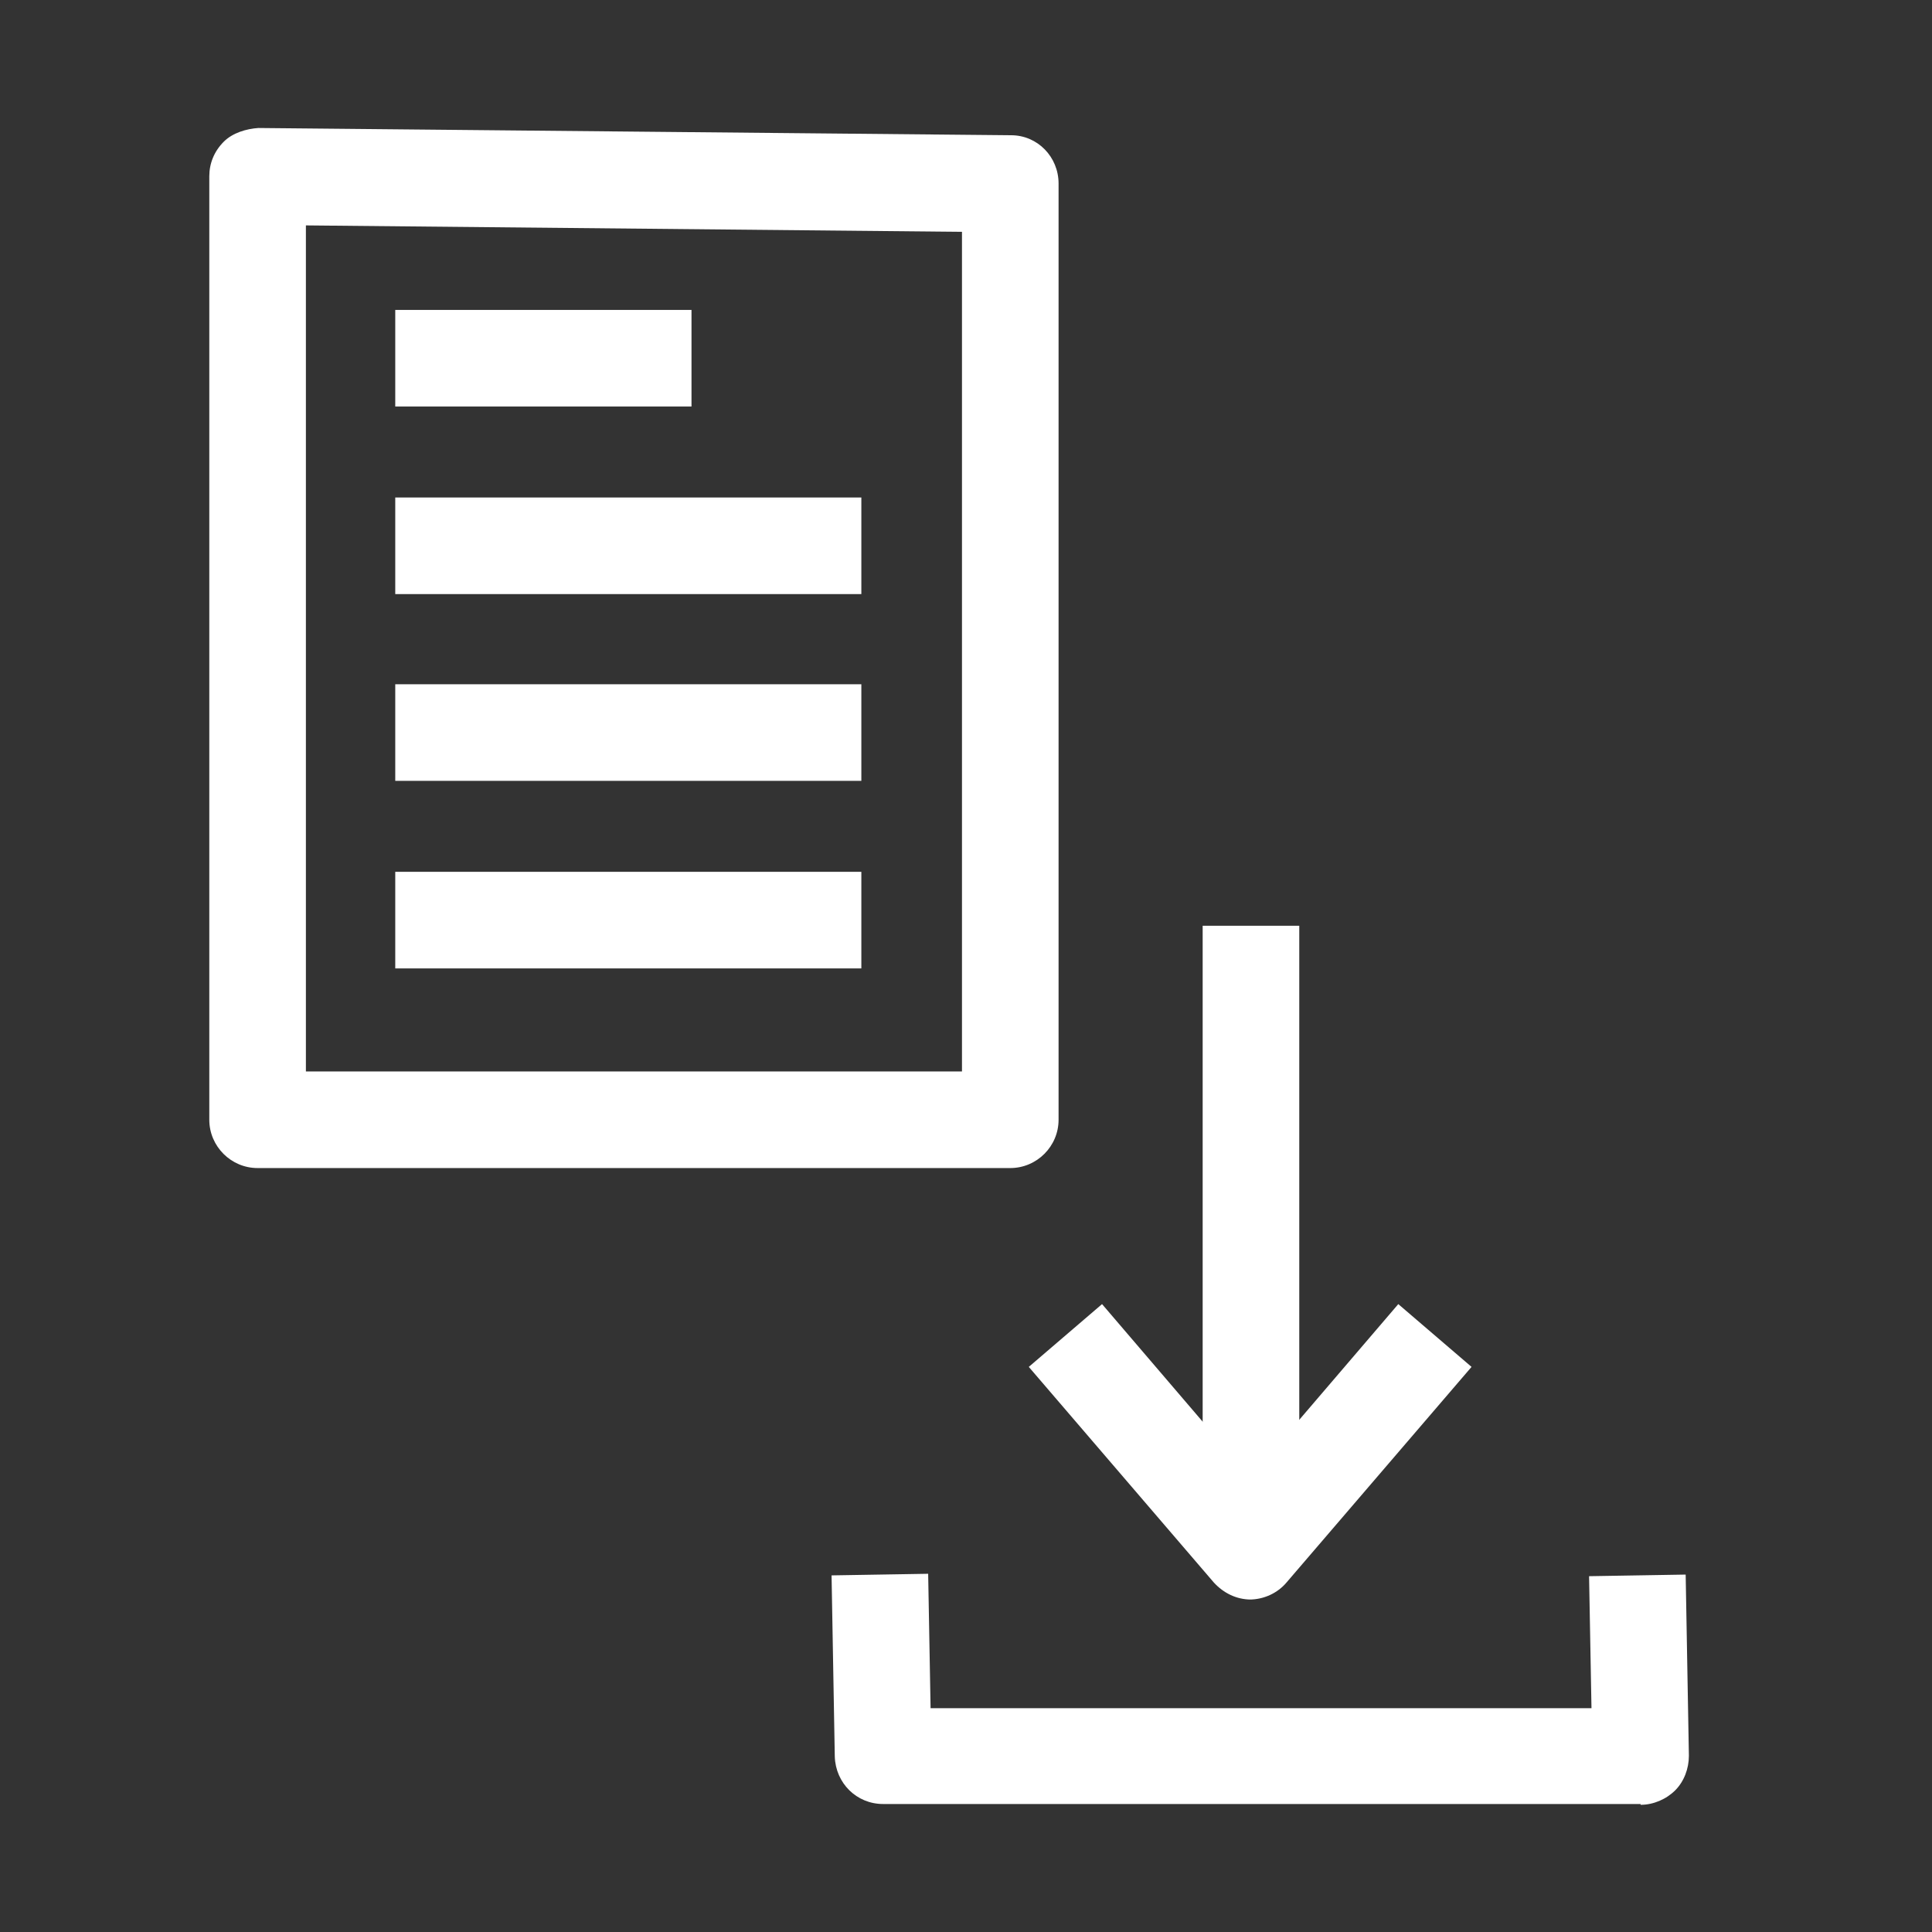
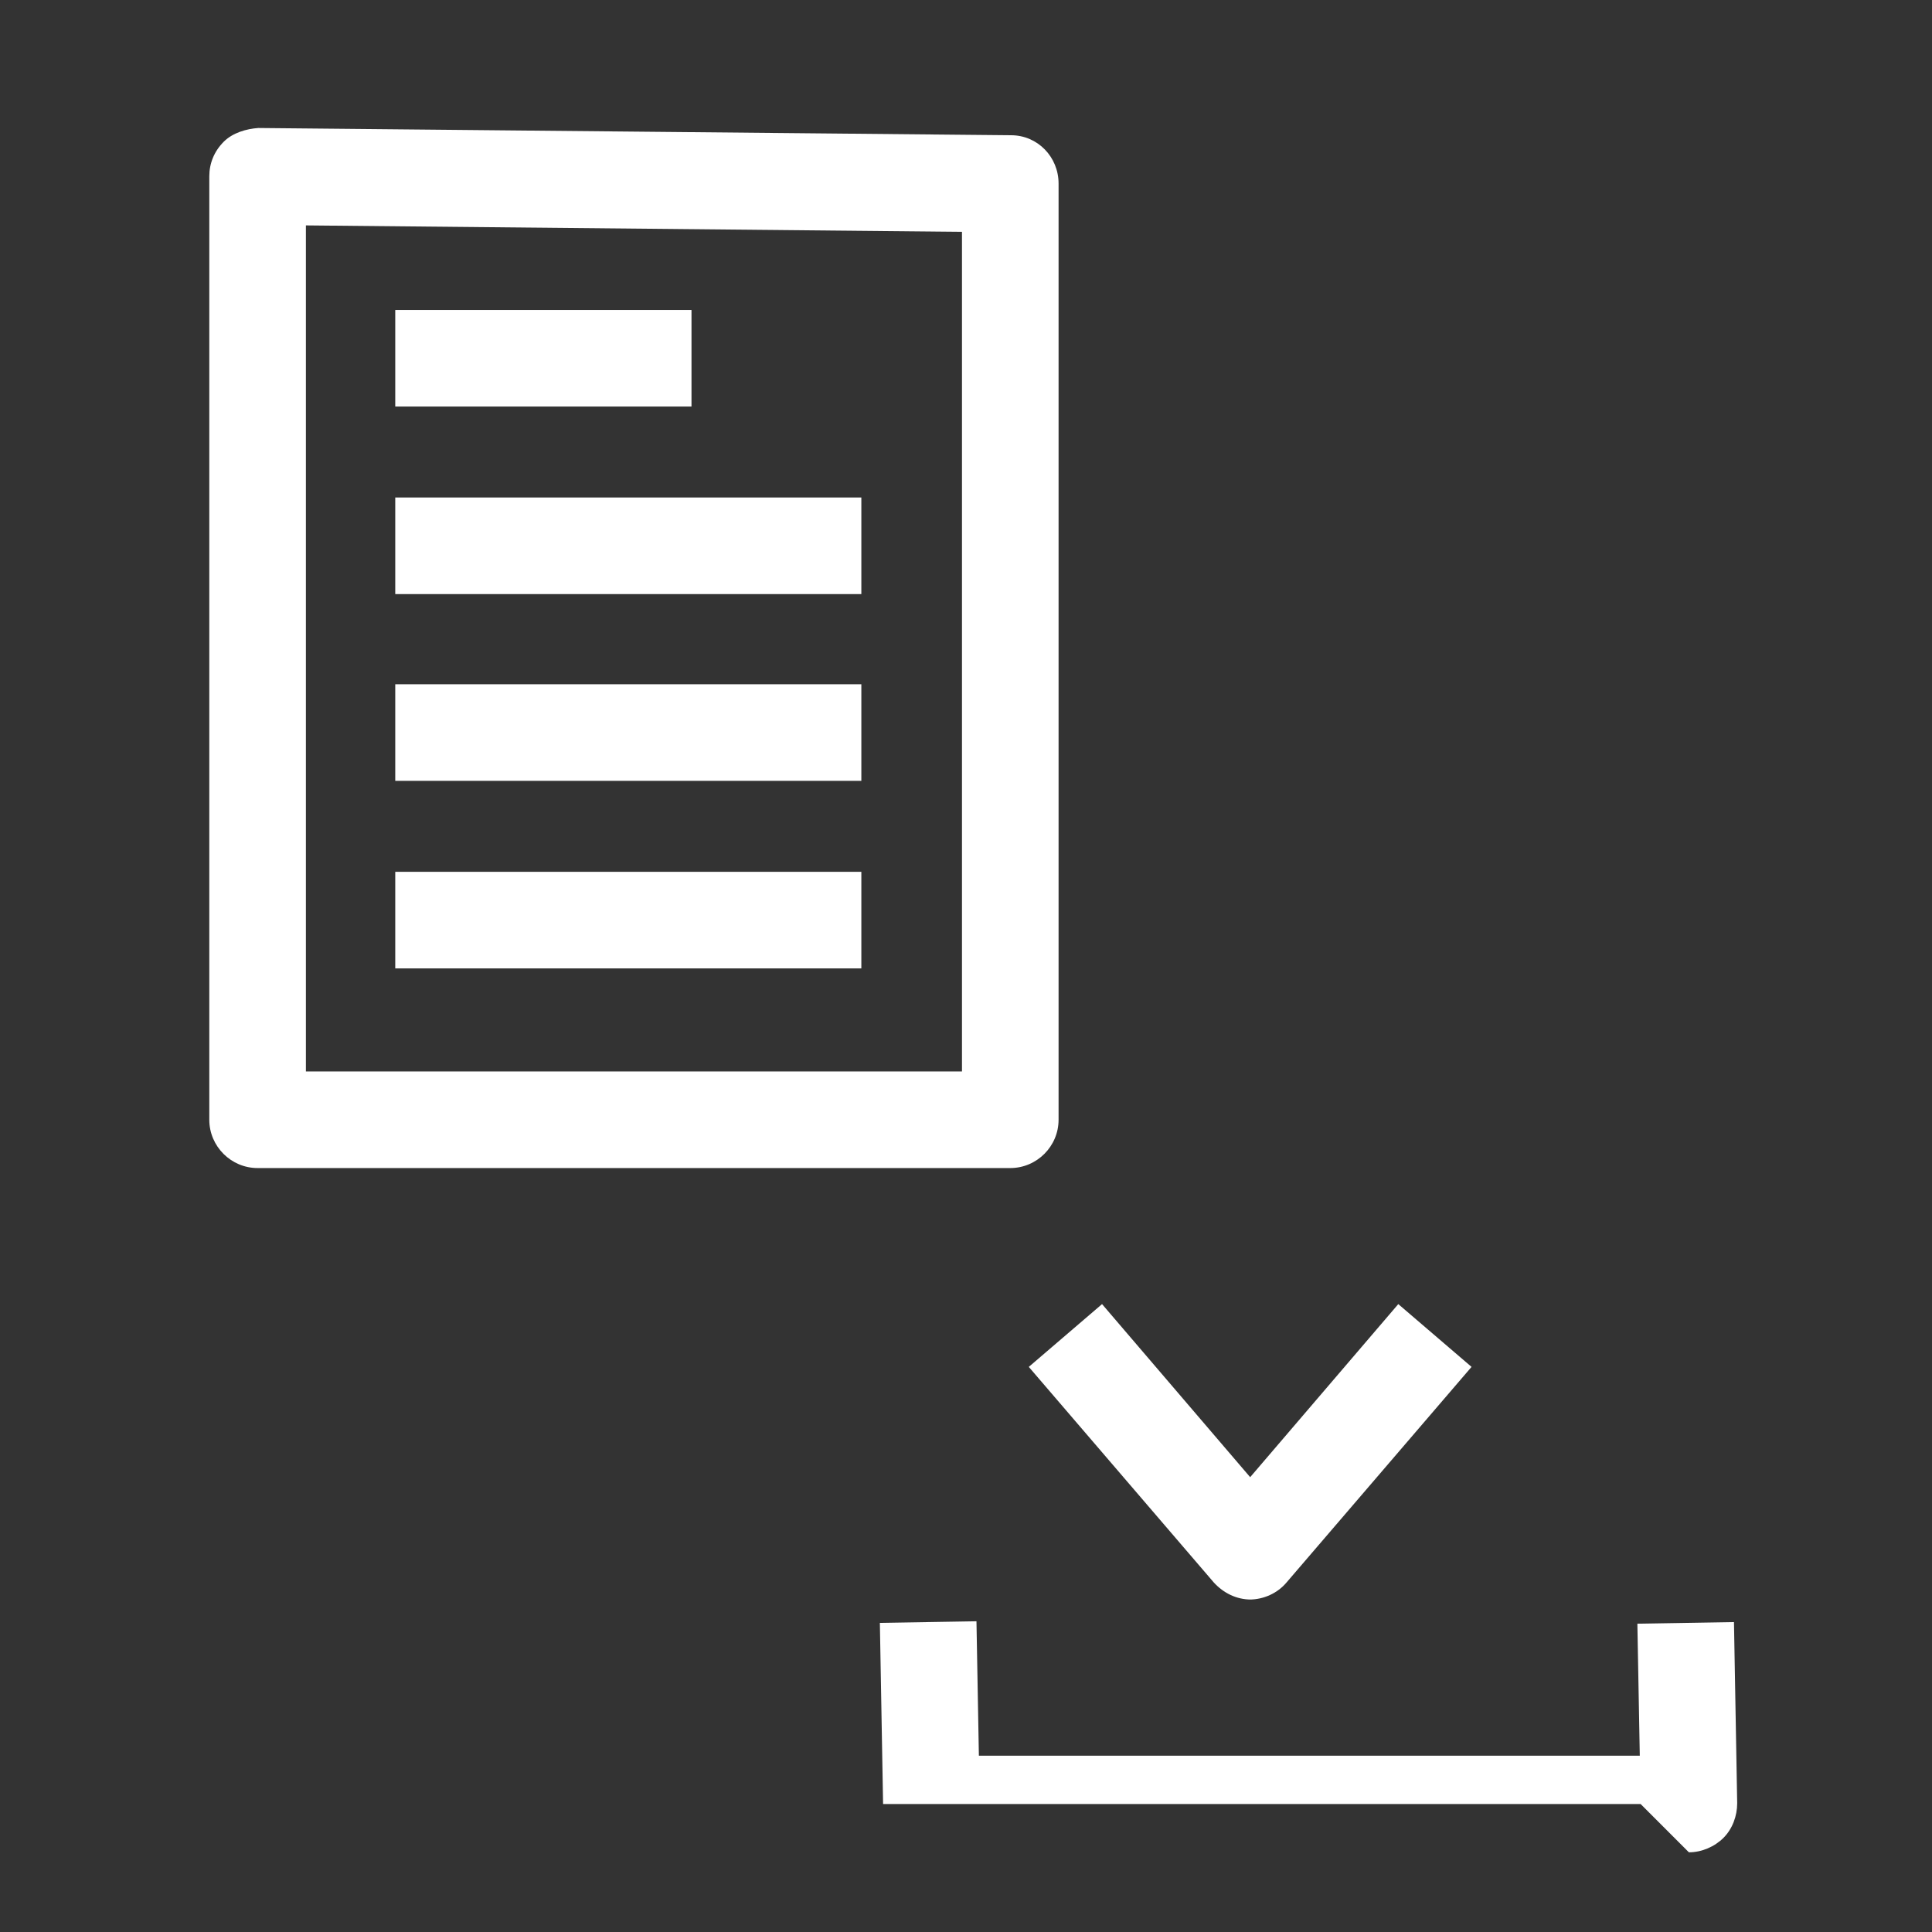
<svg xmlns="http://www.w3.org/2000/svg" id="OUTLINE" viewBox="0 0 24 24">
  <rect x="0" y="0" width="24" height="24" fill="#333333" stroke="none" />
  <defs>
    <style>
      .cls-1 {
        fill: #fff;
      }
    </style>
  </defs>
  <path class="cls-1" d="m12.55,14.51H3.2c-.33,0-.6-.27-.6-.6V2.19c0-.16.06-.31.18-.43.11-.11.28-.16.43-.17l9.35.09c.33,0,.59.27.59.6v11.63c0,.33-.27.6-.6.6Zm-8.75-1.2h8.15V2.88l-8.15-.08v10.51Z" />
  <rect class="cls-1" x="4.91" y="6.18" width="5.79" height="1.2" />
  <rect class="cls-1" x="4.91" y="3.85" width="3.68" height="1.2" />
  <rect class="cls-1" x="4.91" y="8.5" width="5.79" height="1.2" />
  <rect class="cls-1" x="4.91" y="10.83" width="5.79" height="1.2" />
  <g>
-     <path class="cls-1" d="m20.38,22.41h-9.41c-.33,0-.59-.26-.6-.59l-.04-2.25,1.2-.02.03,1.67h8.21l-.03-1.64,1.2-.02.04,2.25c0,.16-.06.32-.17.43s-.27.18-.43.18Z" />
+     <path class="cls-1" d="m20.38,22.41h-9.41l-.04-2.25,1.2-.02.03,1.67h8.21l-.03-1.64,1.2-.02.04,2.25c0,.16-.06.32-.17.43s-.27.18-.43.18Z" />
    <g>
-       <rect class="cls-1" x="14.94" y="11.5" width="1.2" height="7.78" />
      <path class="cls-1" d="m15.54,19.87c-.18,0-.34-.08-.46-.21l-2.3-2.68.91-.78,1.84,2.15,1.84-2.15.91.78-2.3,2.68c-.11.13-.28.21-.46.21Z" />
    </g>
  </g>
</svg>